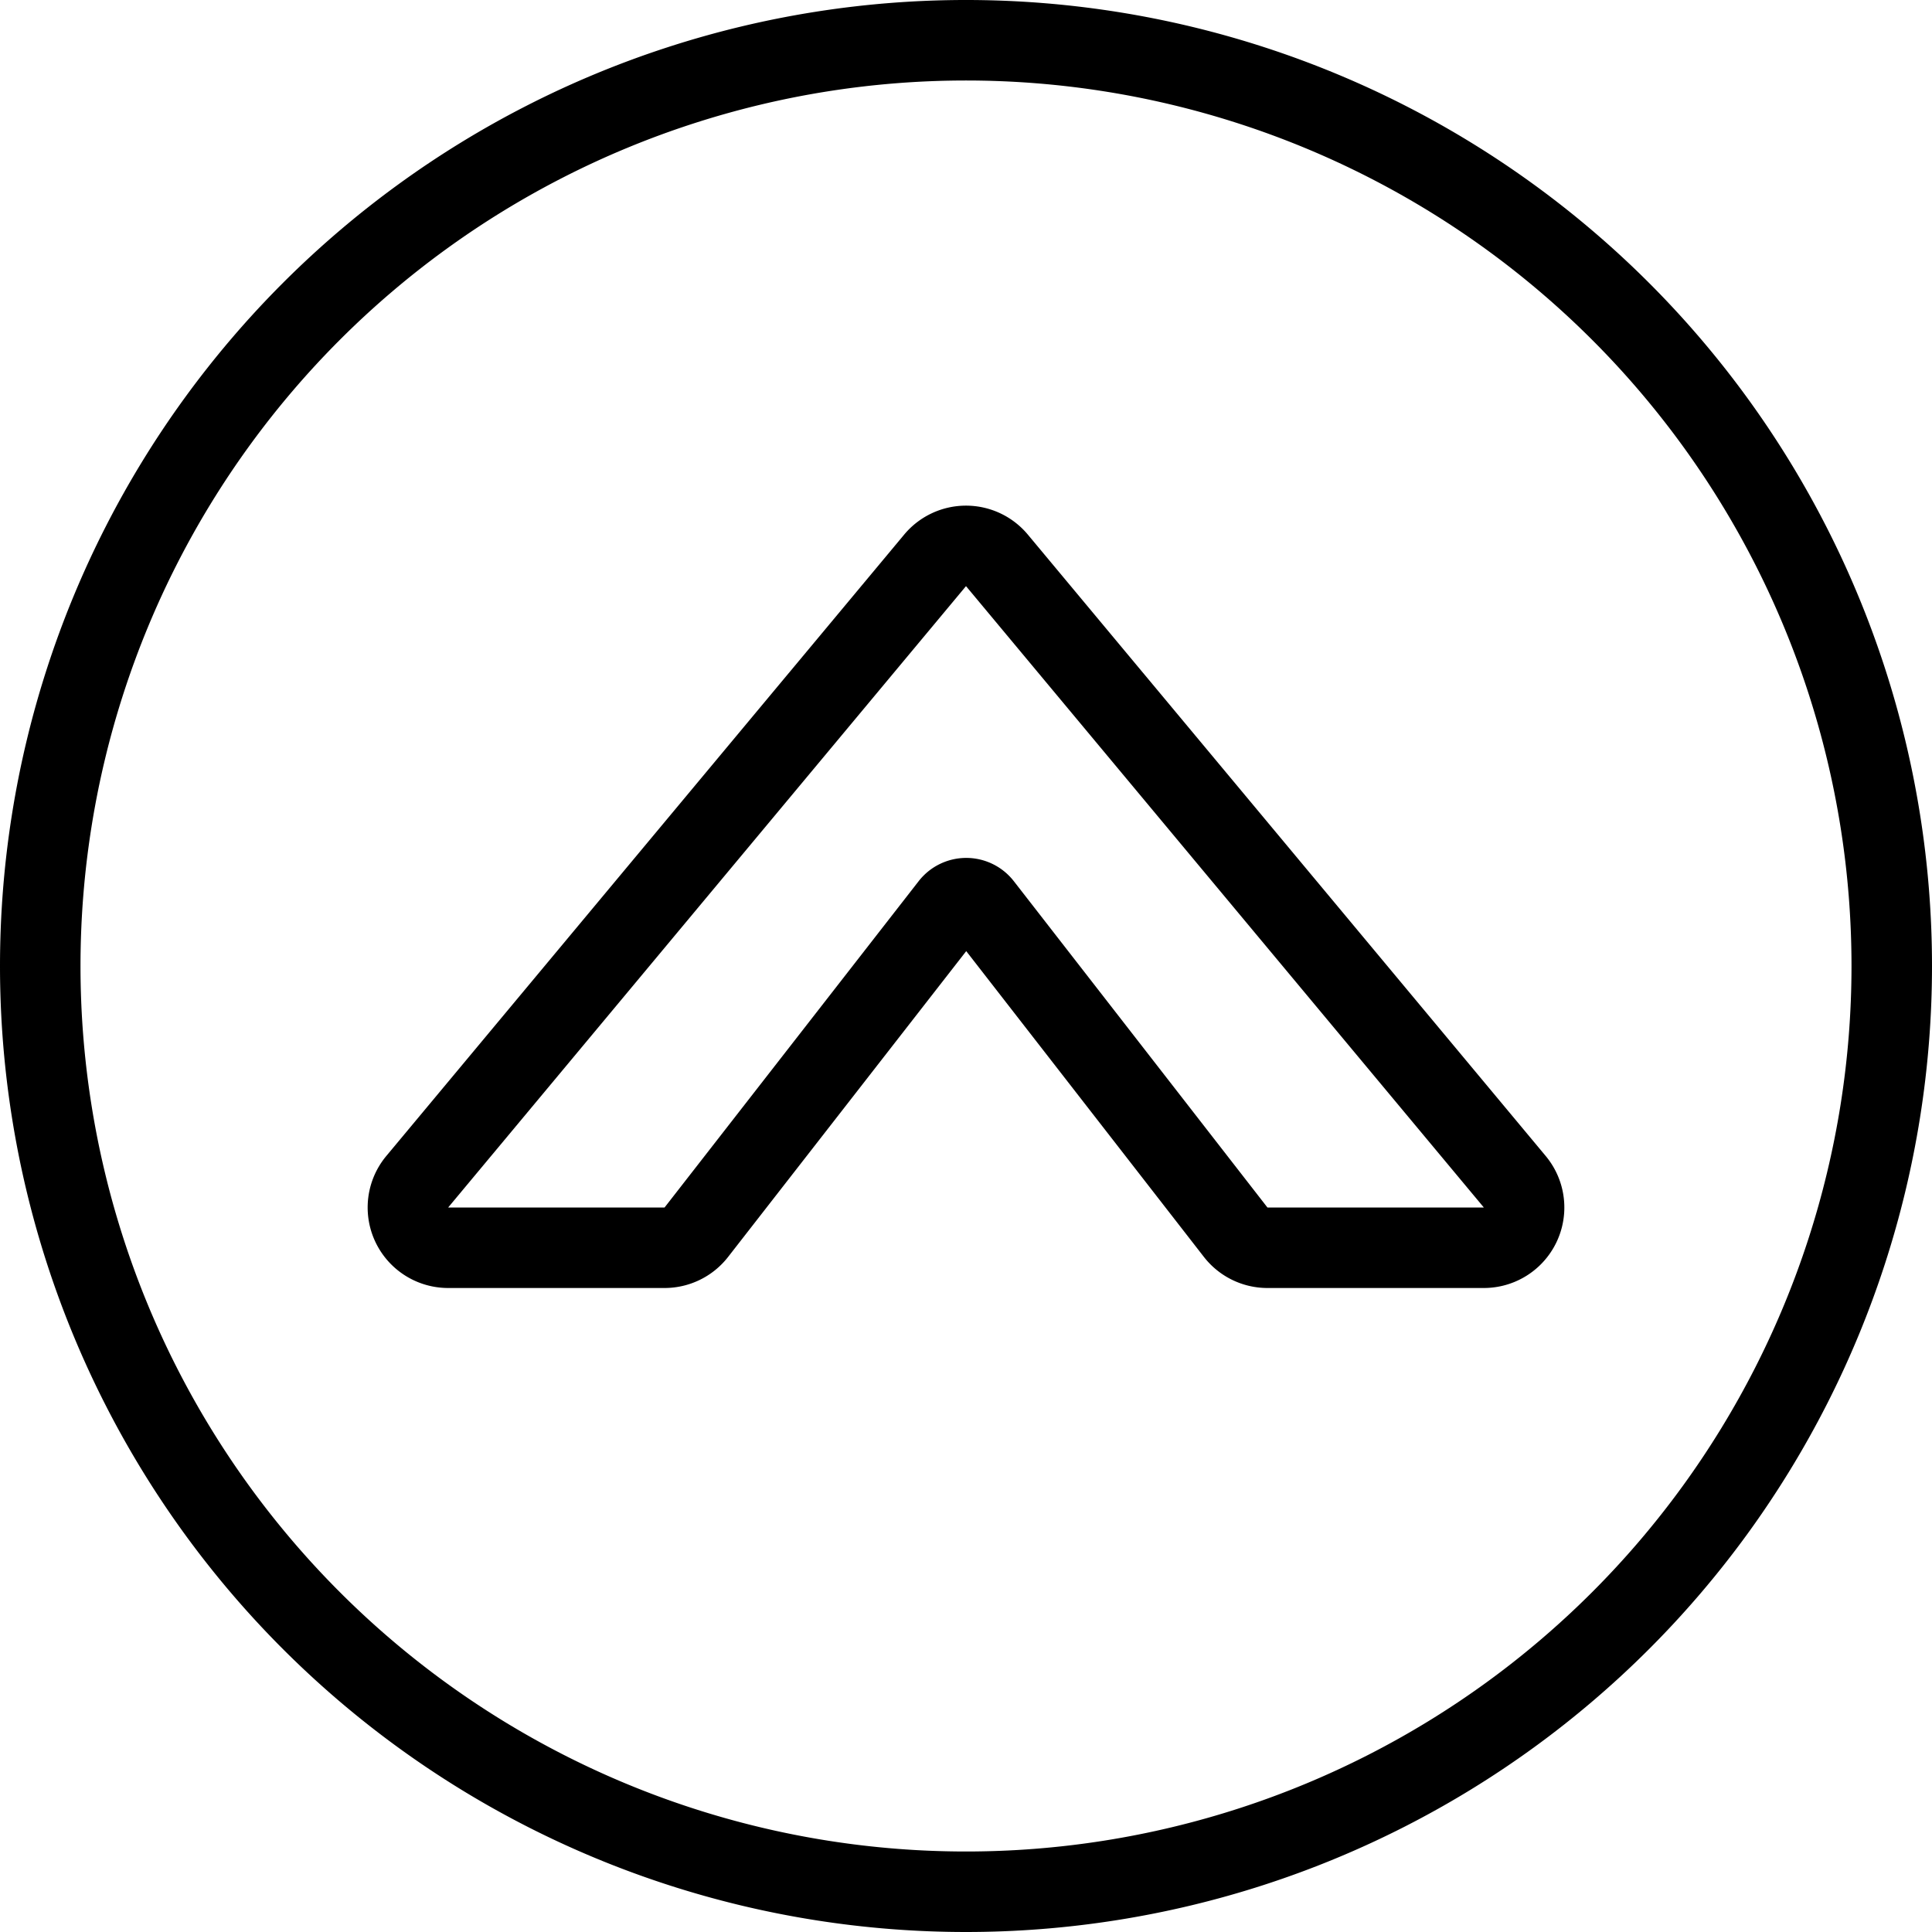
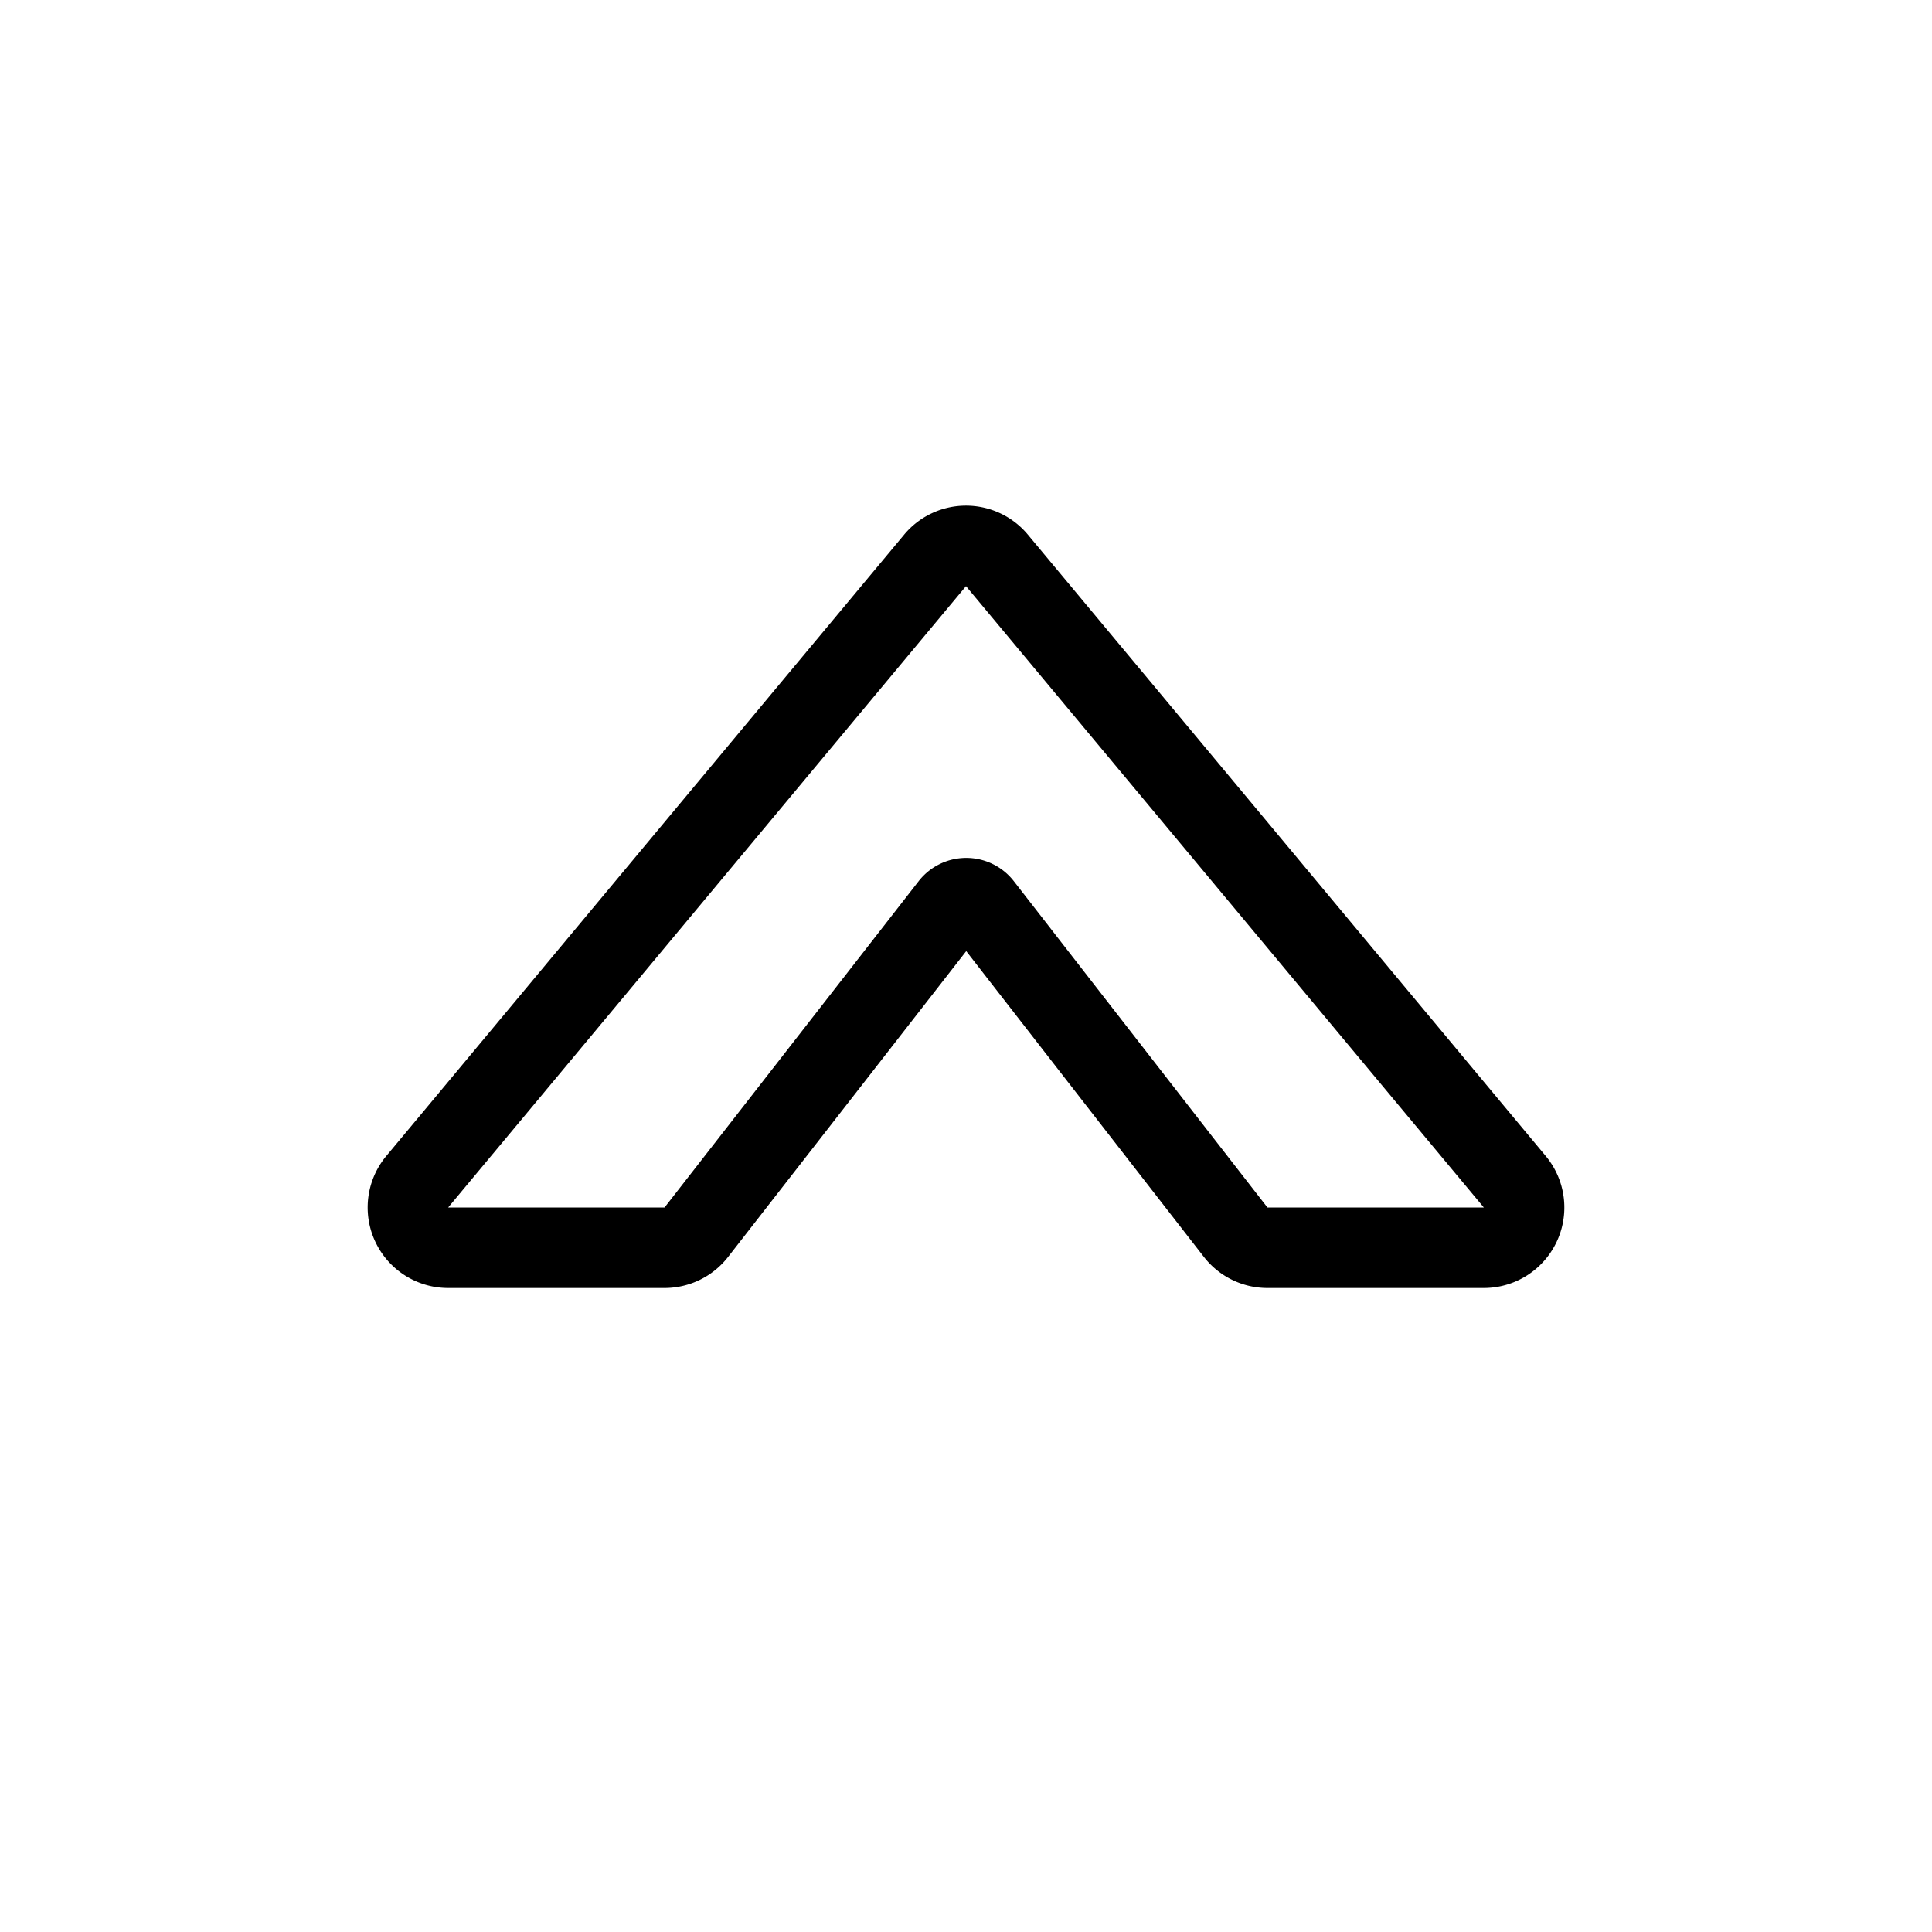
<svg xmlns="http://www.w3.org/2000/svg" viewBox="0 0 24 24" stroke="black">
  <path d="M15.745 15.5a.5.5 0 0 1-.395-.193l-3.15-4.053a.249.249 0 0 0-.394 0L8.65 15.307a.5.5 0 0 1-.395.193H5.568a.5.5 0 0 1-.385-.82l6.433-7.719a.5.5 0 0 1 .768 0l6.433 7.719a.5.5 0 0 1-.385.82Z" fill="none" stroke-linecap="round" stroke-linejoin="round" />
-   <path d="M.5 12a11.5 11.5 0 1 0 23 0 11.5 11.5 0 1 0-23 0Z" fill="none" stroke-linecap="round" stroke-linejoin="round" />
</svg>